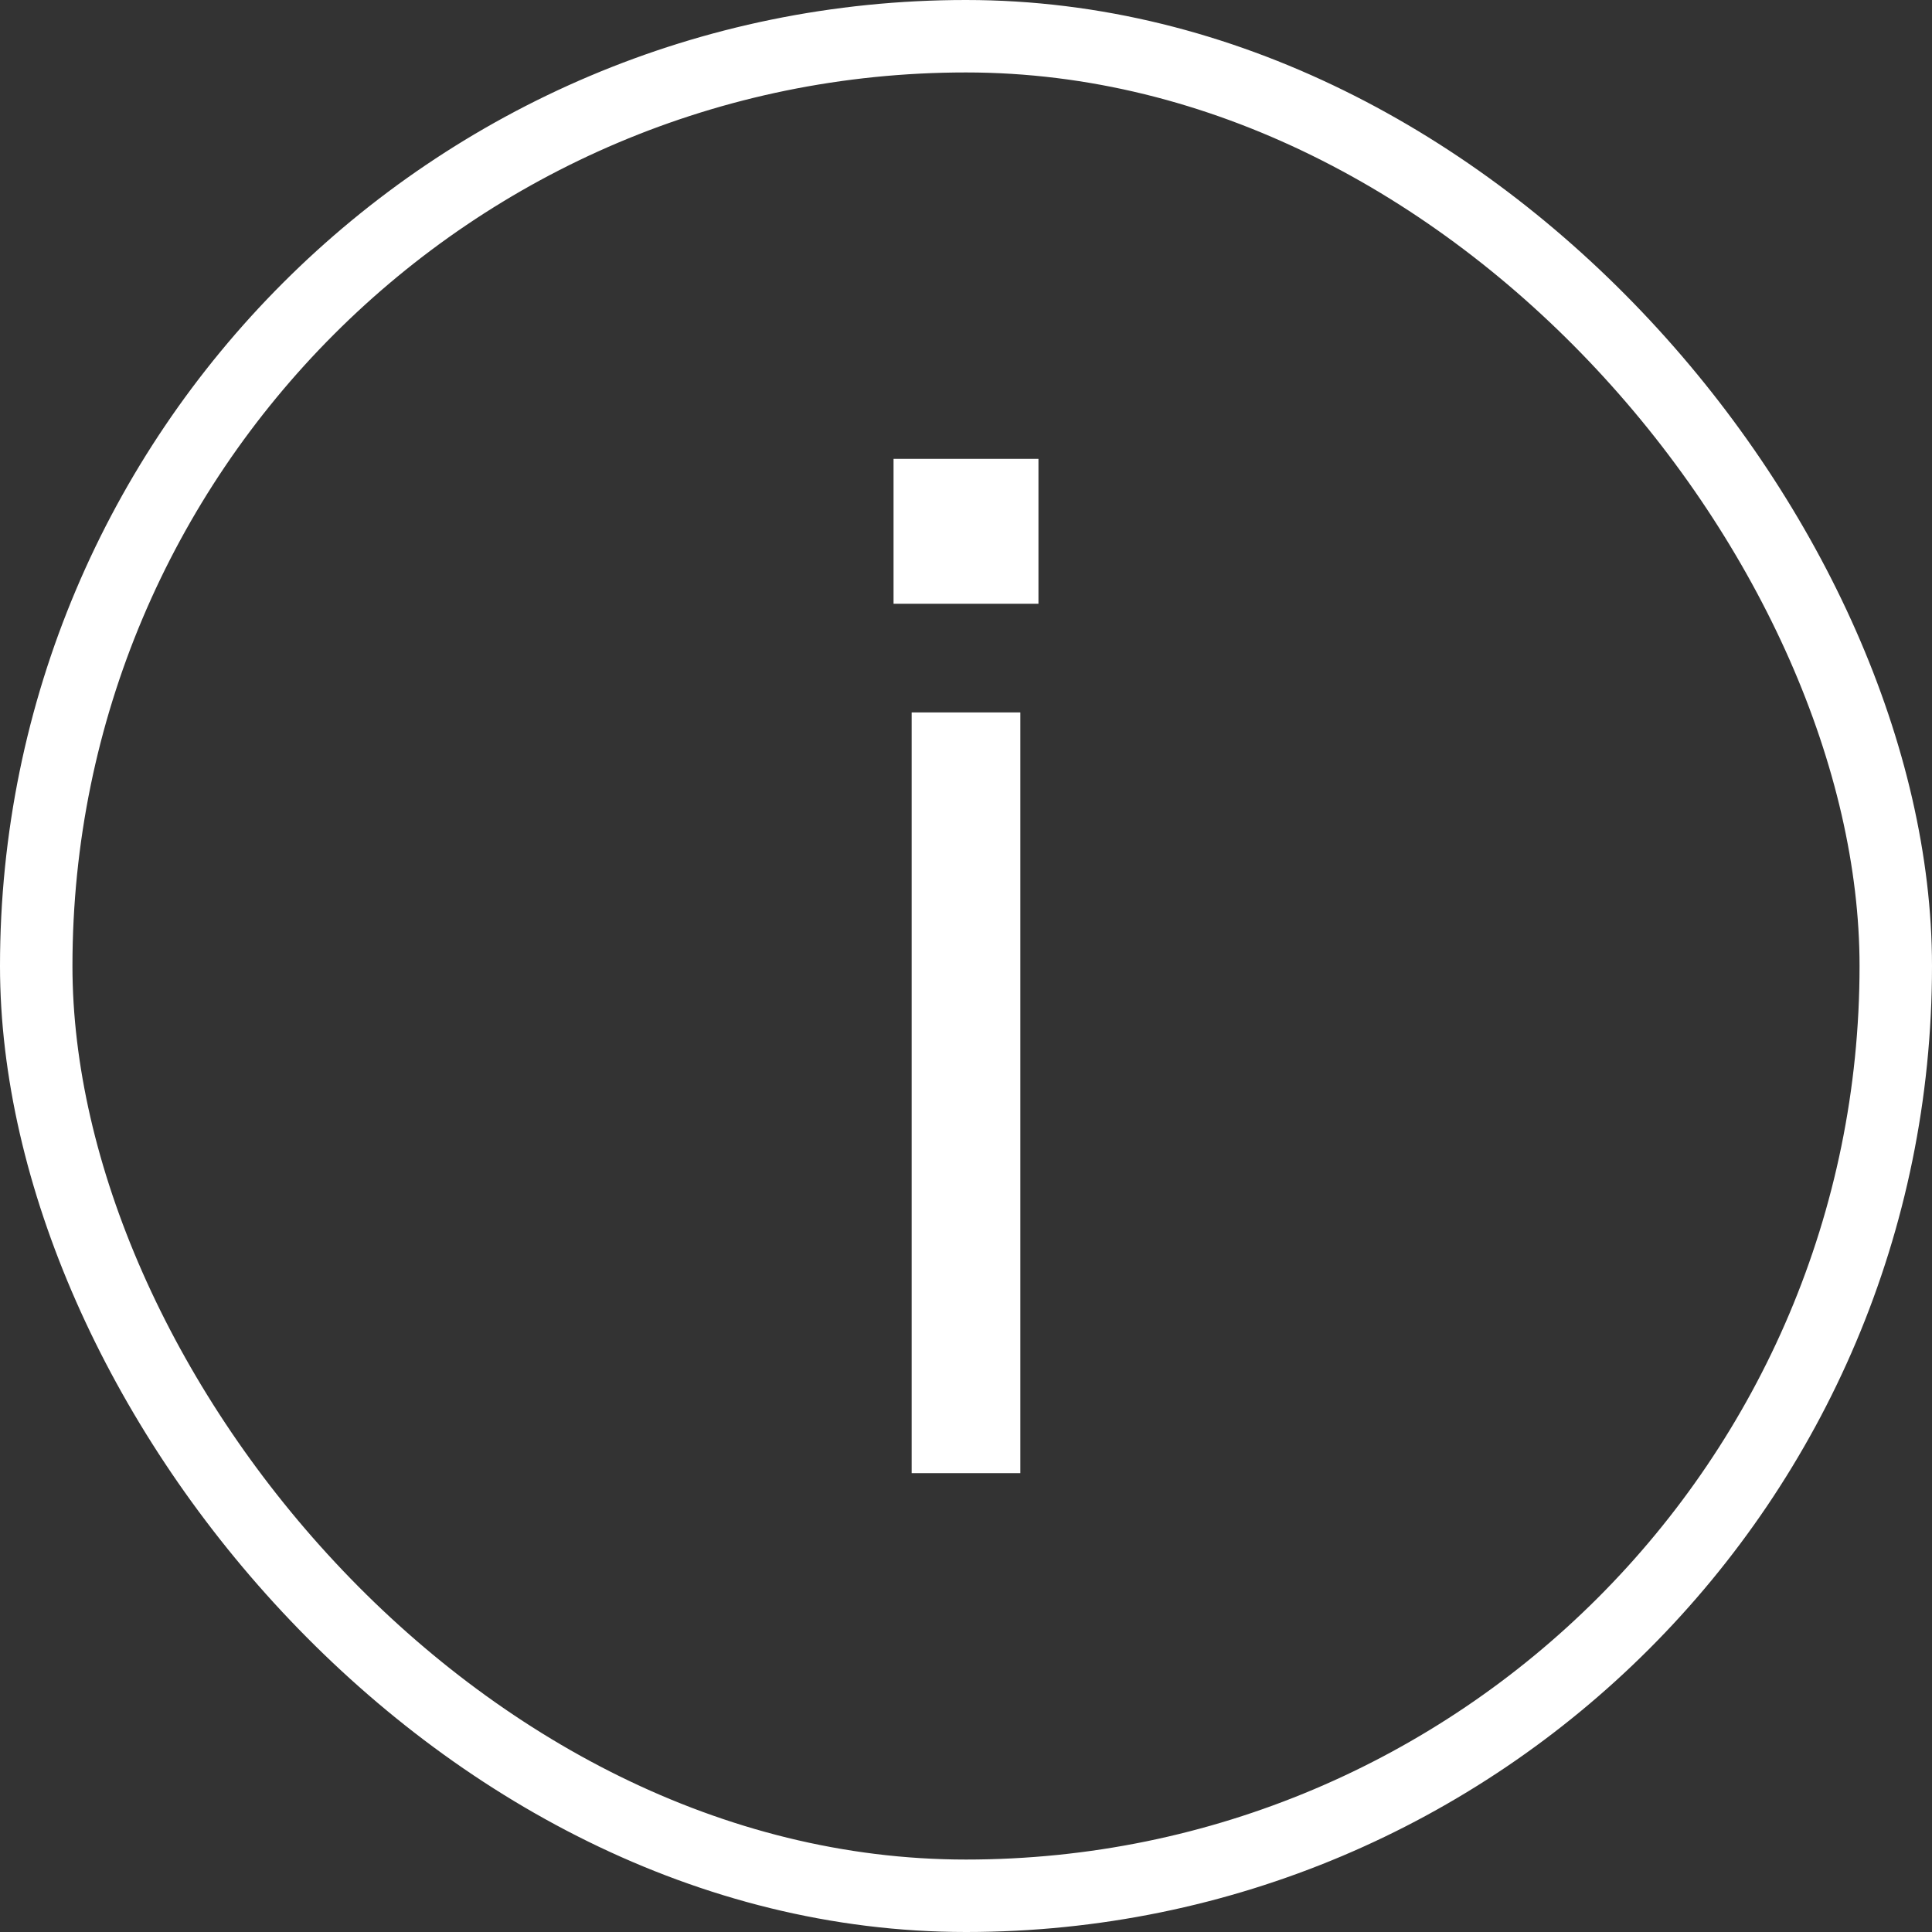
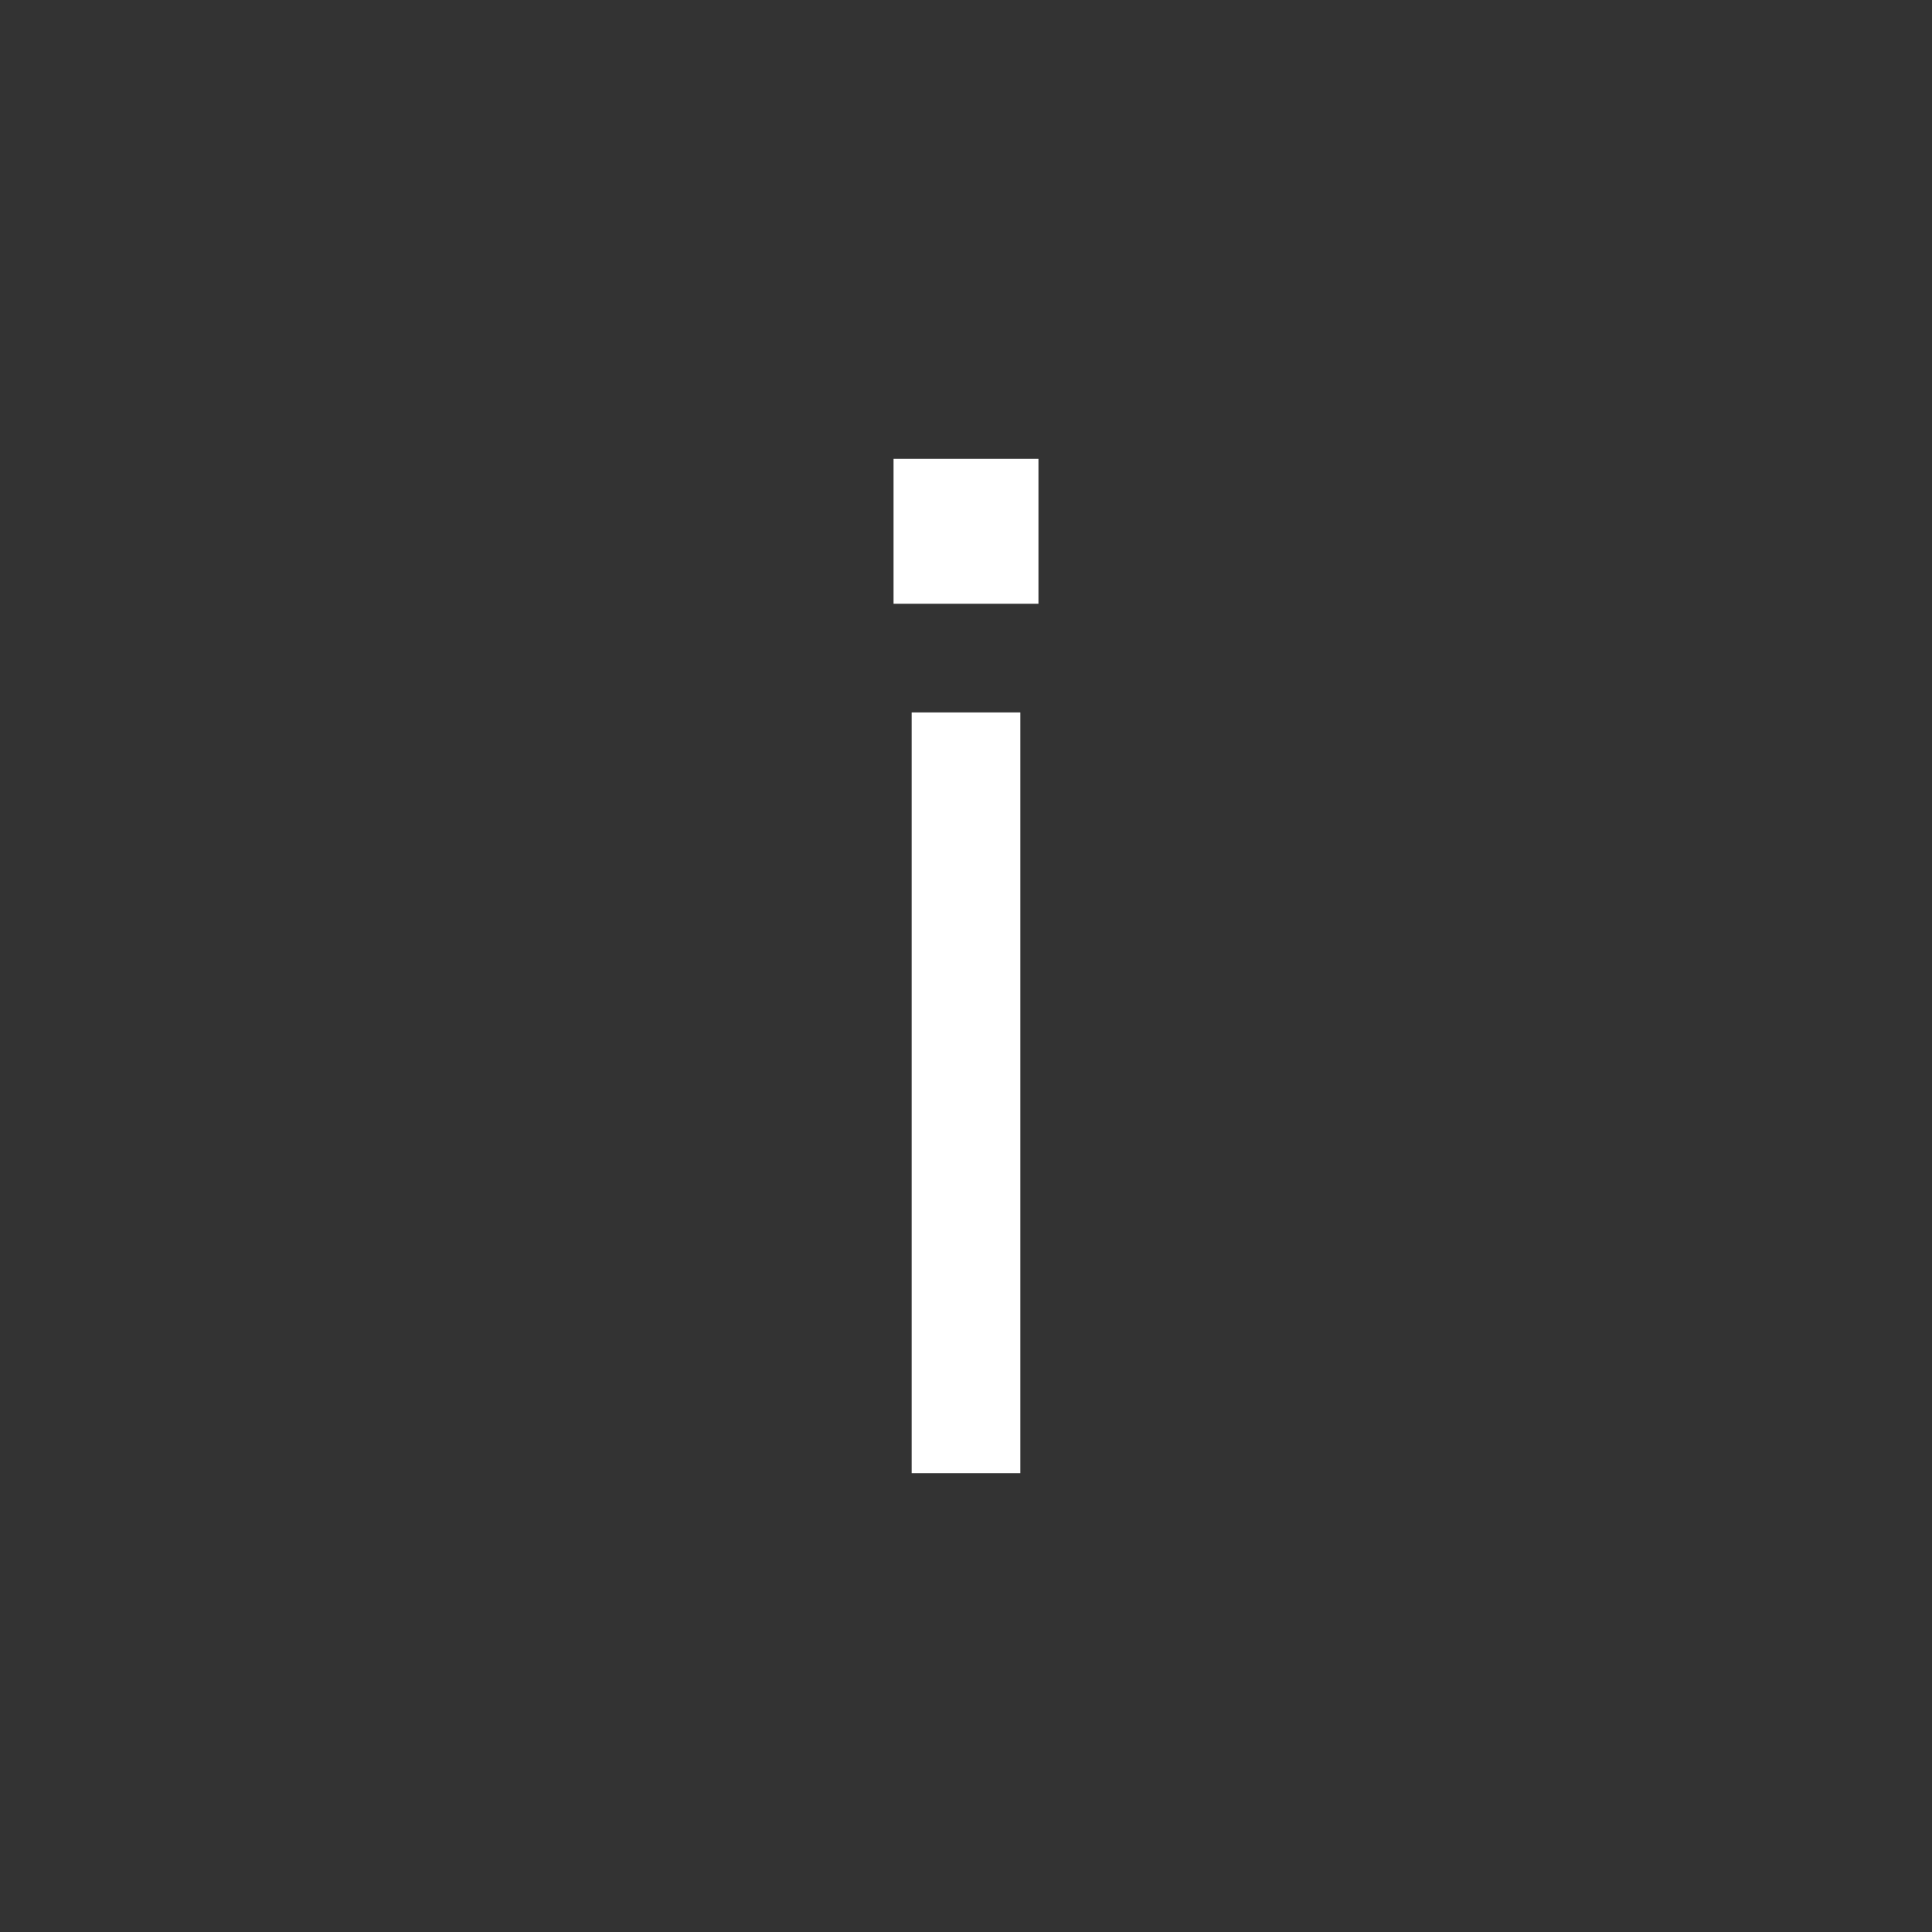
<svg xmlns="http://www.w3.org/2000/svg" width="80" height="80" viewBox="0 0 80 80" fill="none">
  <rect x="0" y="0" width="80" height="80" fill="#333333" stroke="none" />
-   <rect x="1.5" y="1.5" width="77" height="77" rx="38.5" stroke="white" stroke-width="3" />
  <path d="M37.75 58.75L37.75 31.75L37.75 29.5L42.25 29.5L42.25 31.75L42.25 58.75L42.25 61L37.75 61L37.75 58.75ZM37 25L37 19L43 19L43 25L37 25Z" fill="white" />
</svg>